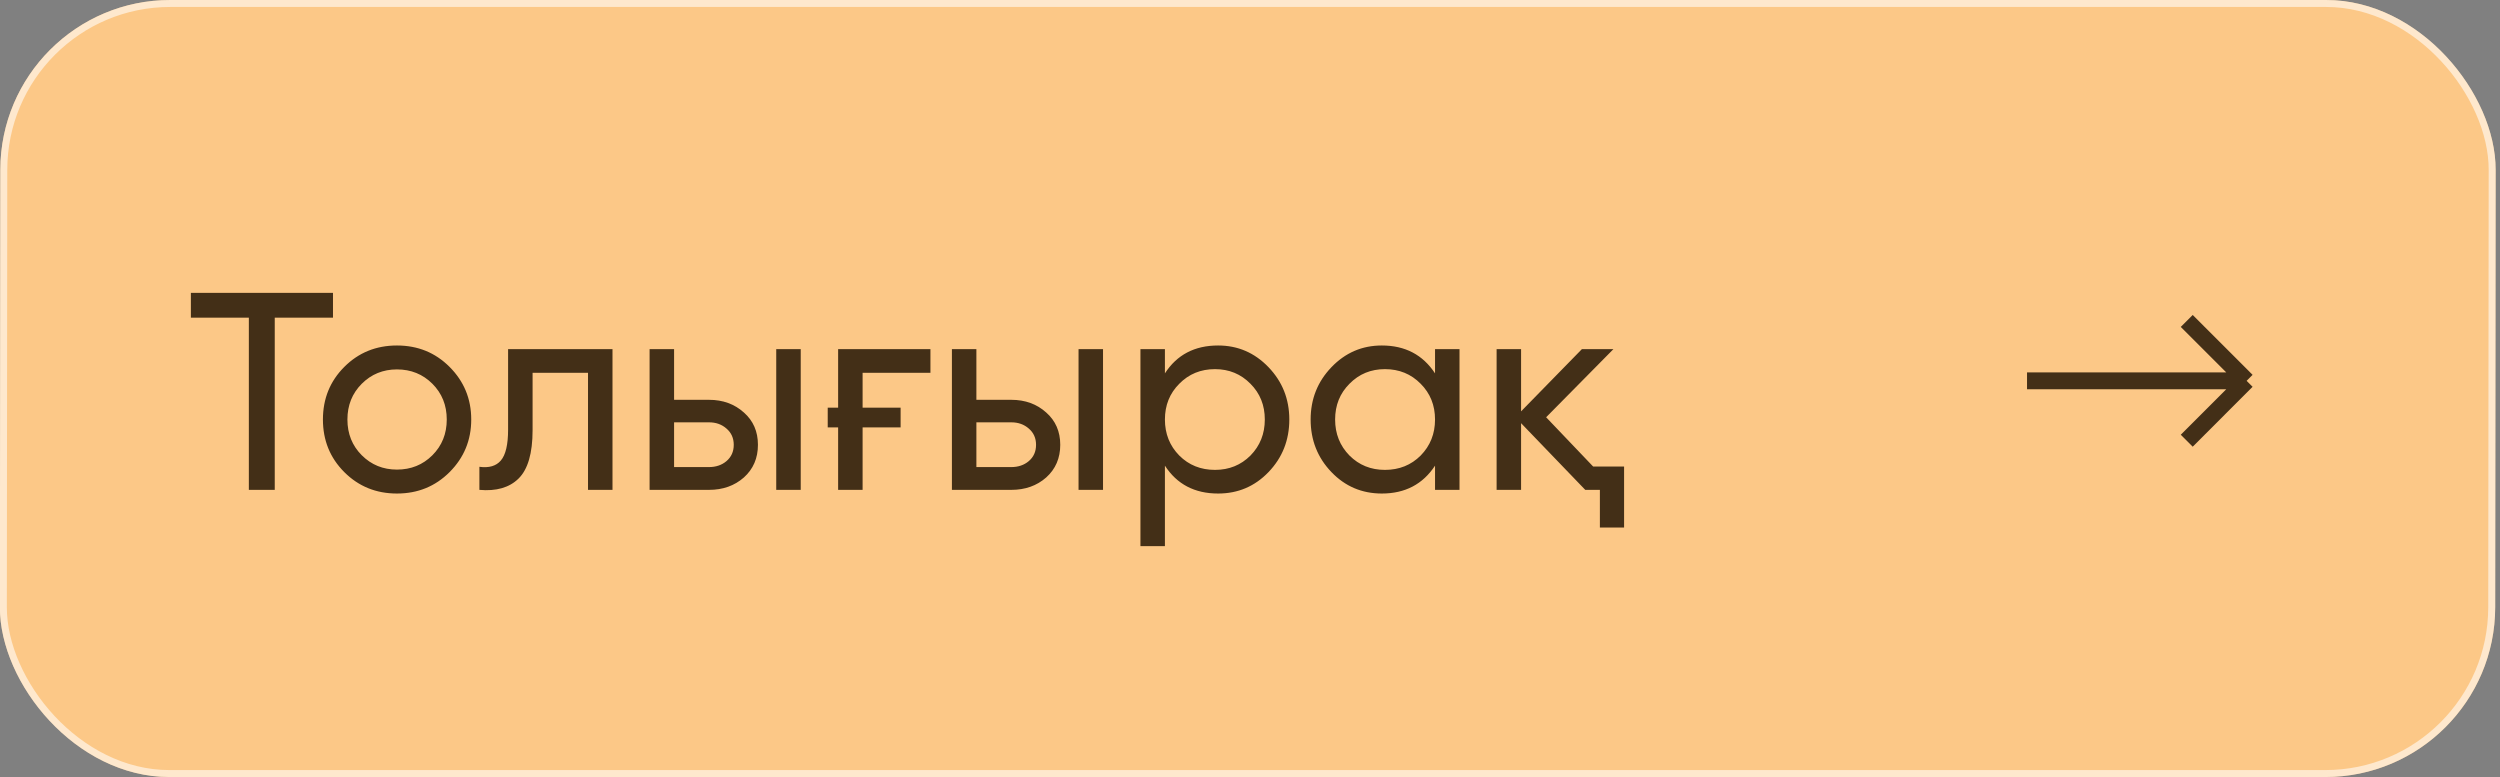
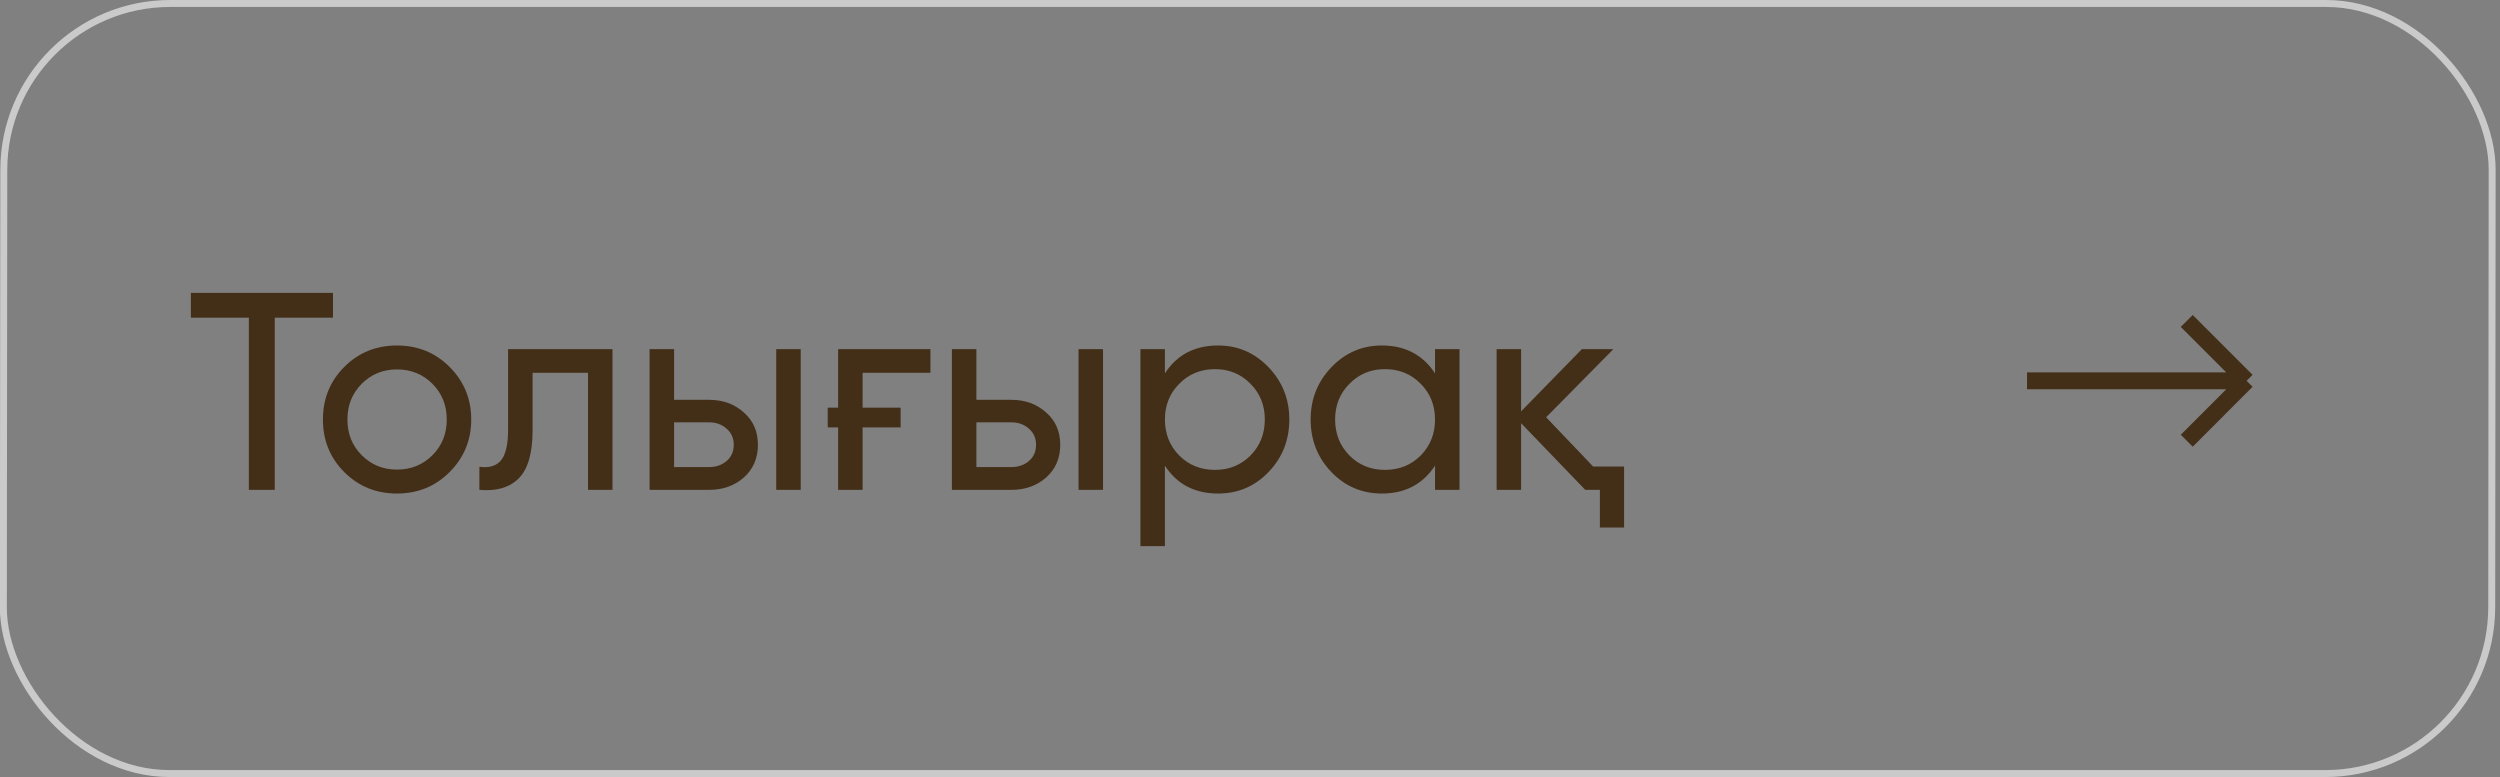
<svg xmlns="http://www.w3.org/2000/svg" width="148" height="46" viewBox="0 0 148 46" fill="none">
  <rect x="0" y="0" width="148" height="46" fill="#808080" stroke="none" />
  <g data-figma-bg-blur-radius="18.3093">
-     <rect width="147.723" height="46" rx="10.05" transform="matrix(1 0 -0.001 1 0.029 0)" fill="#FCC887" />
    <rect x="0.206" y="0.206" width="147.311" height="45.588" rx="9.844" transform="matrix(1 0 -0.001 1 0.029 3.6837e-08)" stroke="white" stroke-opacity="0.58" stroke-width="0.412" />
  </g>
  <path d="M133 22.545L120 22.545M133 22.545L129.455 26.091M133 22.545L129.455 19" stroke="#432F17" />
  <path d="M19.713 17.338V18.804H16.265V29H14.732V18.804H11.3V17.338H19.713ZM26.614 27.95C25.77 28.794 24.732 29.217 23.499 29.217C22.266 29.217 21.227 28.794 20.383 27.95C19.539 27.106 19.117 26.068 19.117 24.835C19.117 23.602 19.539 22.564 20.383 21.72C21.227 20.875 22.266 20.453 23.499 20.453C24.732 20.453 25.77 20.875 26.614 21.72C27.469 22.575 27.897 23.613 27.897 24.835C27.897 26.057 27.469 27.095 26.614 27.95ZM23.499 27.8C24.332 27.8 25.031 27.517 25.598 26.951C26.164 26.384 26.448 25.679 26.448 24.835C26.448 23.991 26.164 23.286 25.598 22.719C25.031 22.153 24.332 21.869 23.499 21.869C22.677 21.869 21.983 22.153 21.416 22.719C20.85 23.286 20.567 23.991 20.567 24.835C20.567 25.679 20.85 26.384 21.416 26.951C21.983 27.517 22.677 27.8 23.499 27.8ZM36.26 20.67V29H34.81V22.069H31.529V25.468C31.529 26.834 31.251 27.789 30.695 28.334C30.151 28.867 29.379 29.089 28.38 29V27.634C28.946 27.712 29.368 27.59 29.646 27.267C29.935 26.934 30.079 26.323 30.079 25.435V20.67H36.26ZM41.971 23.669C42.793 23.669 43.482 23.919 44.037 24.419C44.593 24.907 44.87 25.546 44.87 26.334C44.87 27.123 44.593 27.767 44.037 28.267C43.482 28.756 42.793 29 41.971 29H38.456V20.67H39.906V23.669H41.971ZM45.953 20.67H47.403V29H45.953V20.67ZM41.971 27.651C42.382 27.651 42.727 27.534 43.004 27.301C43.293 27.056 43.438 26.734 43.438 26.334C43.438 25.935 43.293 25.613 43.004 25.368C42.727 25.124 42.382 25.002 41.971 25.002H39.906V27.651H41.971ZM49.617 20.67H55.082V22.069H51.066V24.135H53.316V25.302H51.066V29H49.617V25.302H49.001V24.135H49.617V20.67ZM59.868 23.669C60.69 23.669 61.379 23.919 61.934 24.419C62.489 24.907 62.767 25.546 62.767 26.334C62.767 27.123 62.489 27.767 61.934 28.267C61.379 28.756 60.69 29 59.868 29H56.353V20.67H57.802V23.669H59.868ZM63.85 20.67H65.299V29H63.85V20.67ZM59.868 27.651C60.279 27.651 60.623 27.534 60.901 27.301C61.19 27.056 61.334 26.734 61.334 26.334C61.334 25.935 61.19 25.613 60.901 25.368C60.623 25.124 60.279 25.002 59.868 25.002H57.802V27.651H59.868ZM72.112 20.453C73.278 20.453 74.272 20.881 75.094 21.736C75.916 22.591 76.327 23.624 76.327 24.835C76.327 26.057 75.916 27.095 75.094 27.95C74.283 28.794 73.289 29.217 72.112 29.217C70.723 29.217 69.674 28.667 68.963 27.567V32.332H67.514V20.67H68.963V22.103C69.674 21.003 70.723 20.453 72.112 20.453ZM71.928 27.817C72.761 27.817 73.461 27.534 74.028 26.968C74.594 26.39 74.877 25.679 74.877 24.835C74.877 23.991 74.594 23.286 74.028 22.719C73.461 22.142 72.761 21.853 71.928 21.853C71.084 21.853 70.379 22.142 69.813 22.719C69.246 23.286 68.963 23.991 68.963 24.835C68.963 25.679 69.246 26.39 69.813 26.968C70.379 27.534 71.084 27.817 71.928 27.817ZM84.954 20.67H86.403V29H84.954V27.567C84.231 28.667 83.182 29.217 81.805 29.217C80.627 29.217 79.633 28.794 78.823 27.95C78.001 27.095 77.59 26.057 77.59 24.835C77.59 23.624 78.001 22.591 78.823 21.736C79.644 20.881 80.638 20.453 81.805 20.453C83.182 20.453 84.231 21.003 84.954 22.103V20.67ZM81.988 27.817C82.832 27.817 83.537 27.534 84.104 26.968C84.67 26.39 84.954 25.679 84.954 24.835C84.954 23.991 84.67 23.286 84.104 22.719C83.537 22.142 82.832 21.853 81.988 21.853C81.155 21.853 80.455 22.142 79.889 22.719C79.322 23.286 79.039 23.991 79.039 24.835C79.039 25.679 79.322 26.39 79.889 26.968C80.455 27.534 81.155 27.817 81.988 27.817ZM94.313 27.617H96.146V31.232H94.713V29H93.847L90.048 25.052V29H88.599V20.67H90.048V24.352L93.647 20.67H95.513L91.531 24.702L94.313 27.617Z" fill="#432F17" />
  <defs>
    <clipPath id="bgblur_0_846_65_clip_path" transform="translate(18.297 18.309)">
      <rect width="147.723" height="46" rx="10.05" transform="matrix(1 0 -0.001 1 0.029 0)" />
    </clipPath>
  </defs>
</svg>